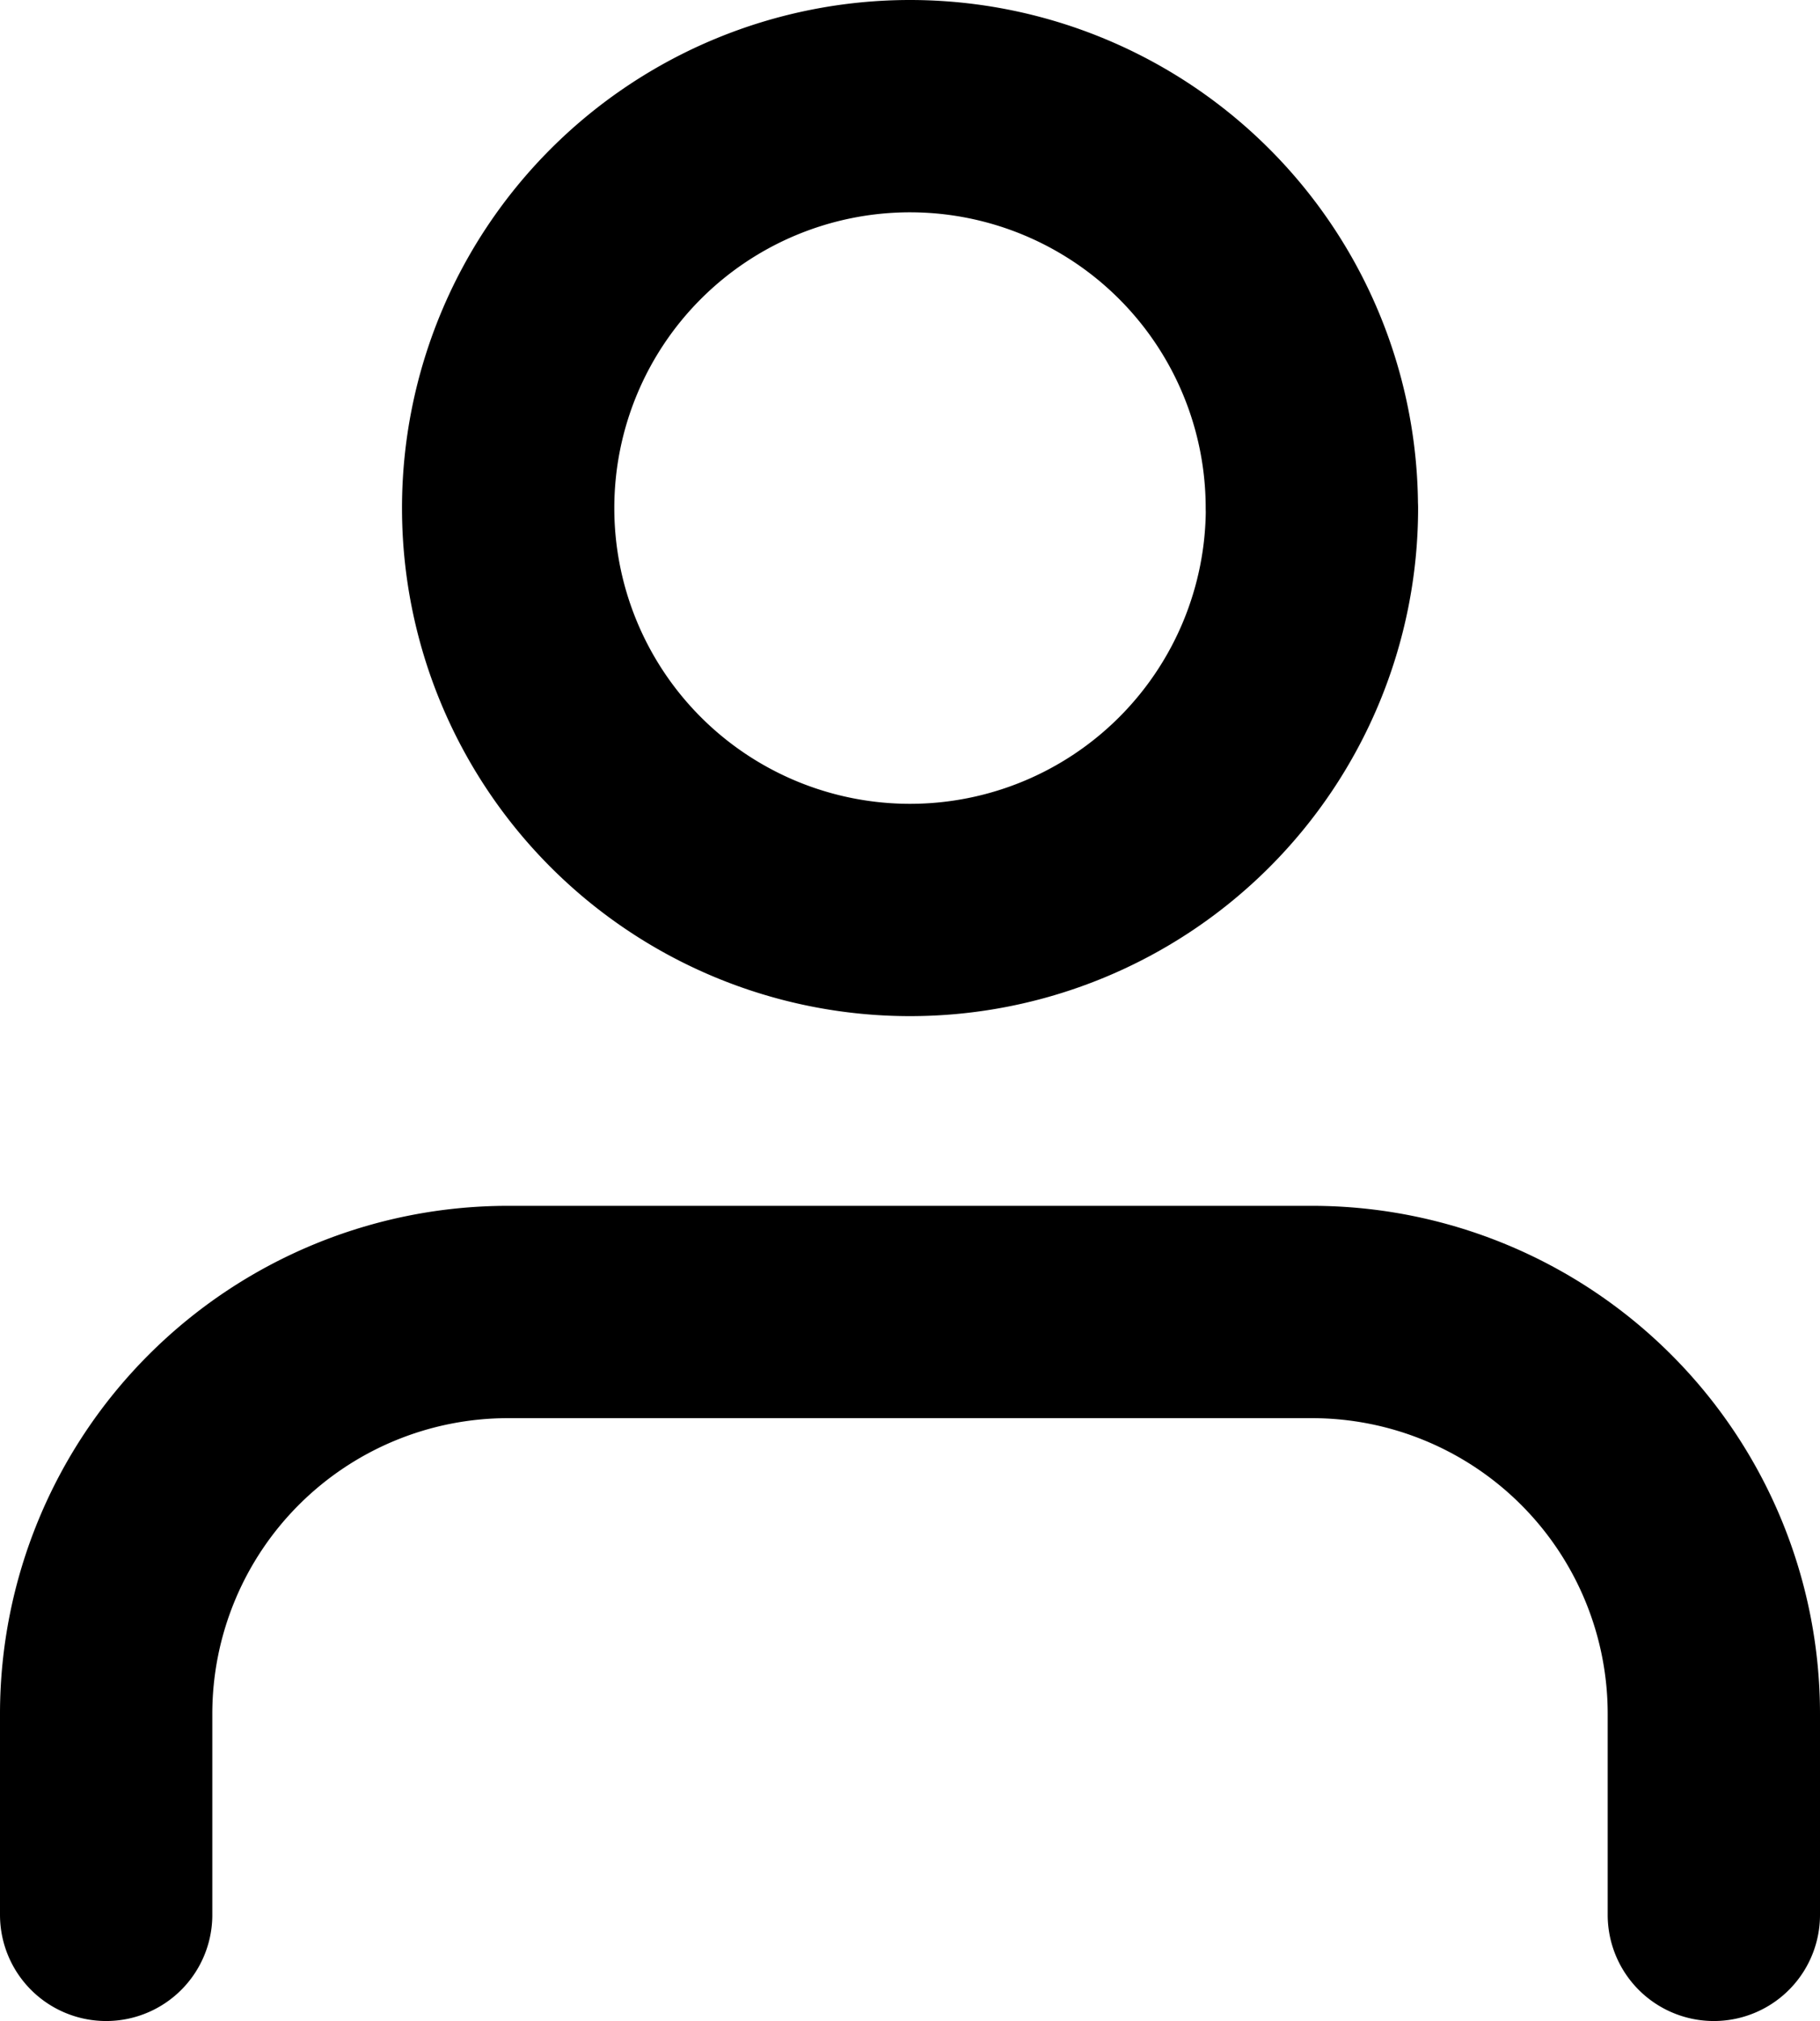
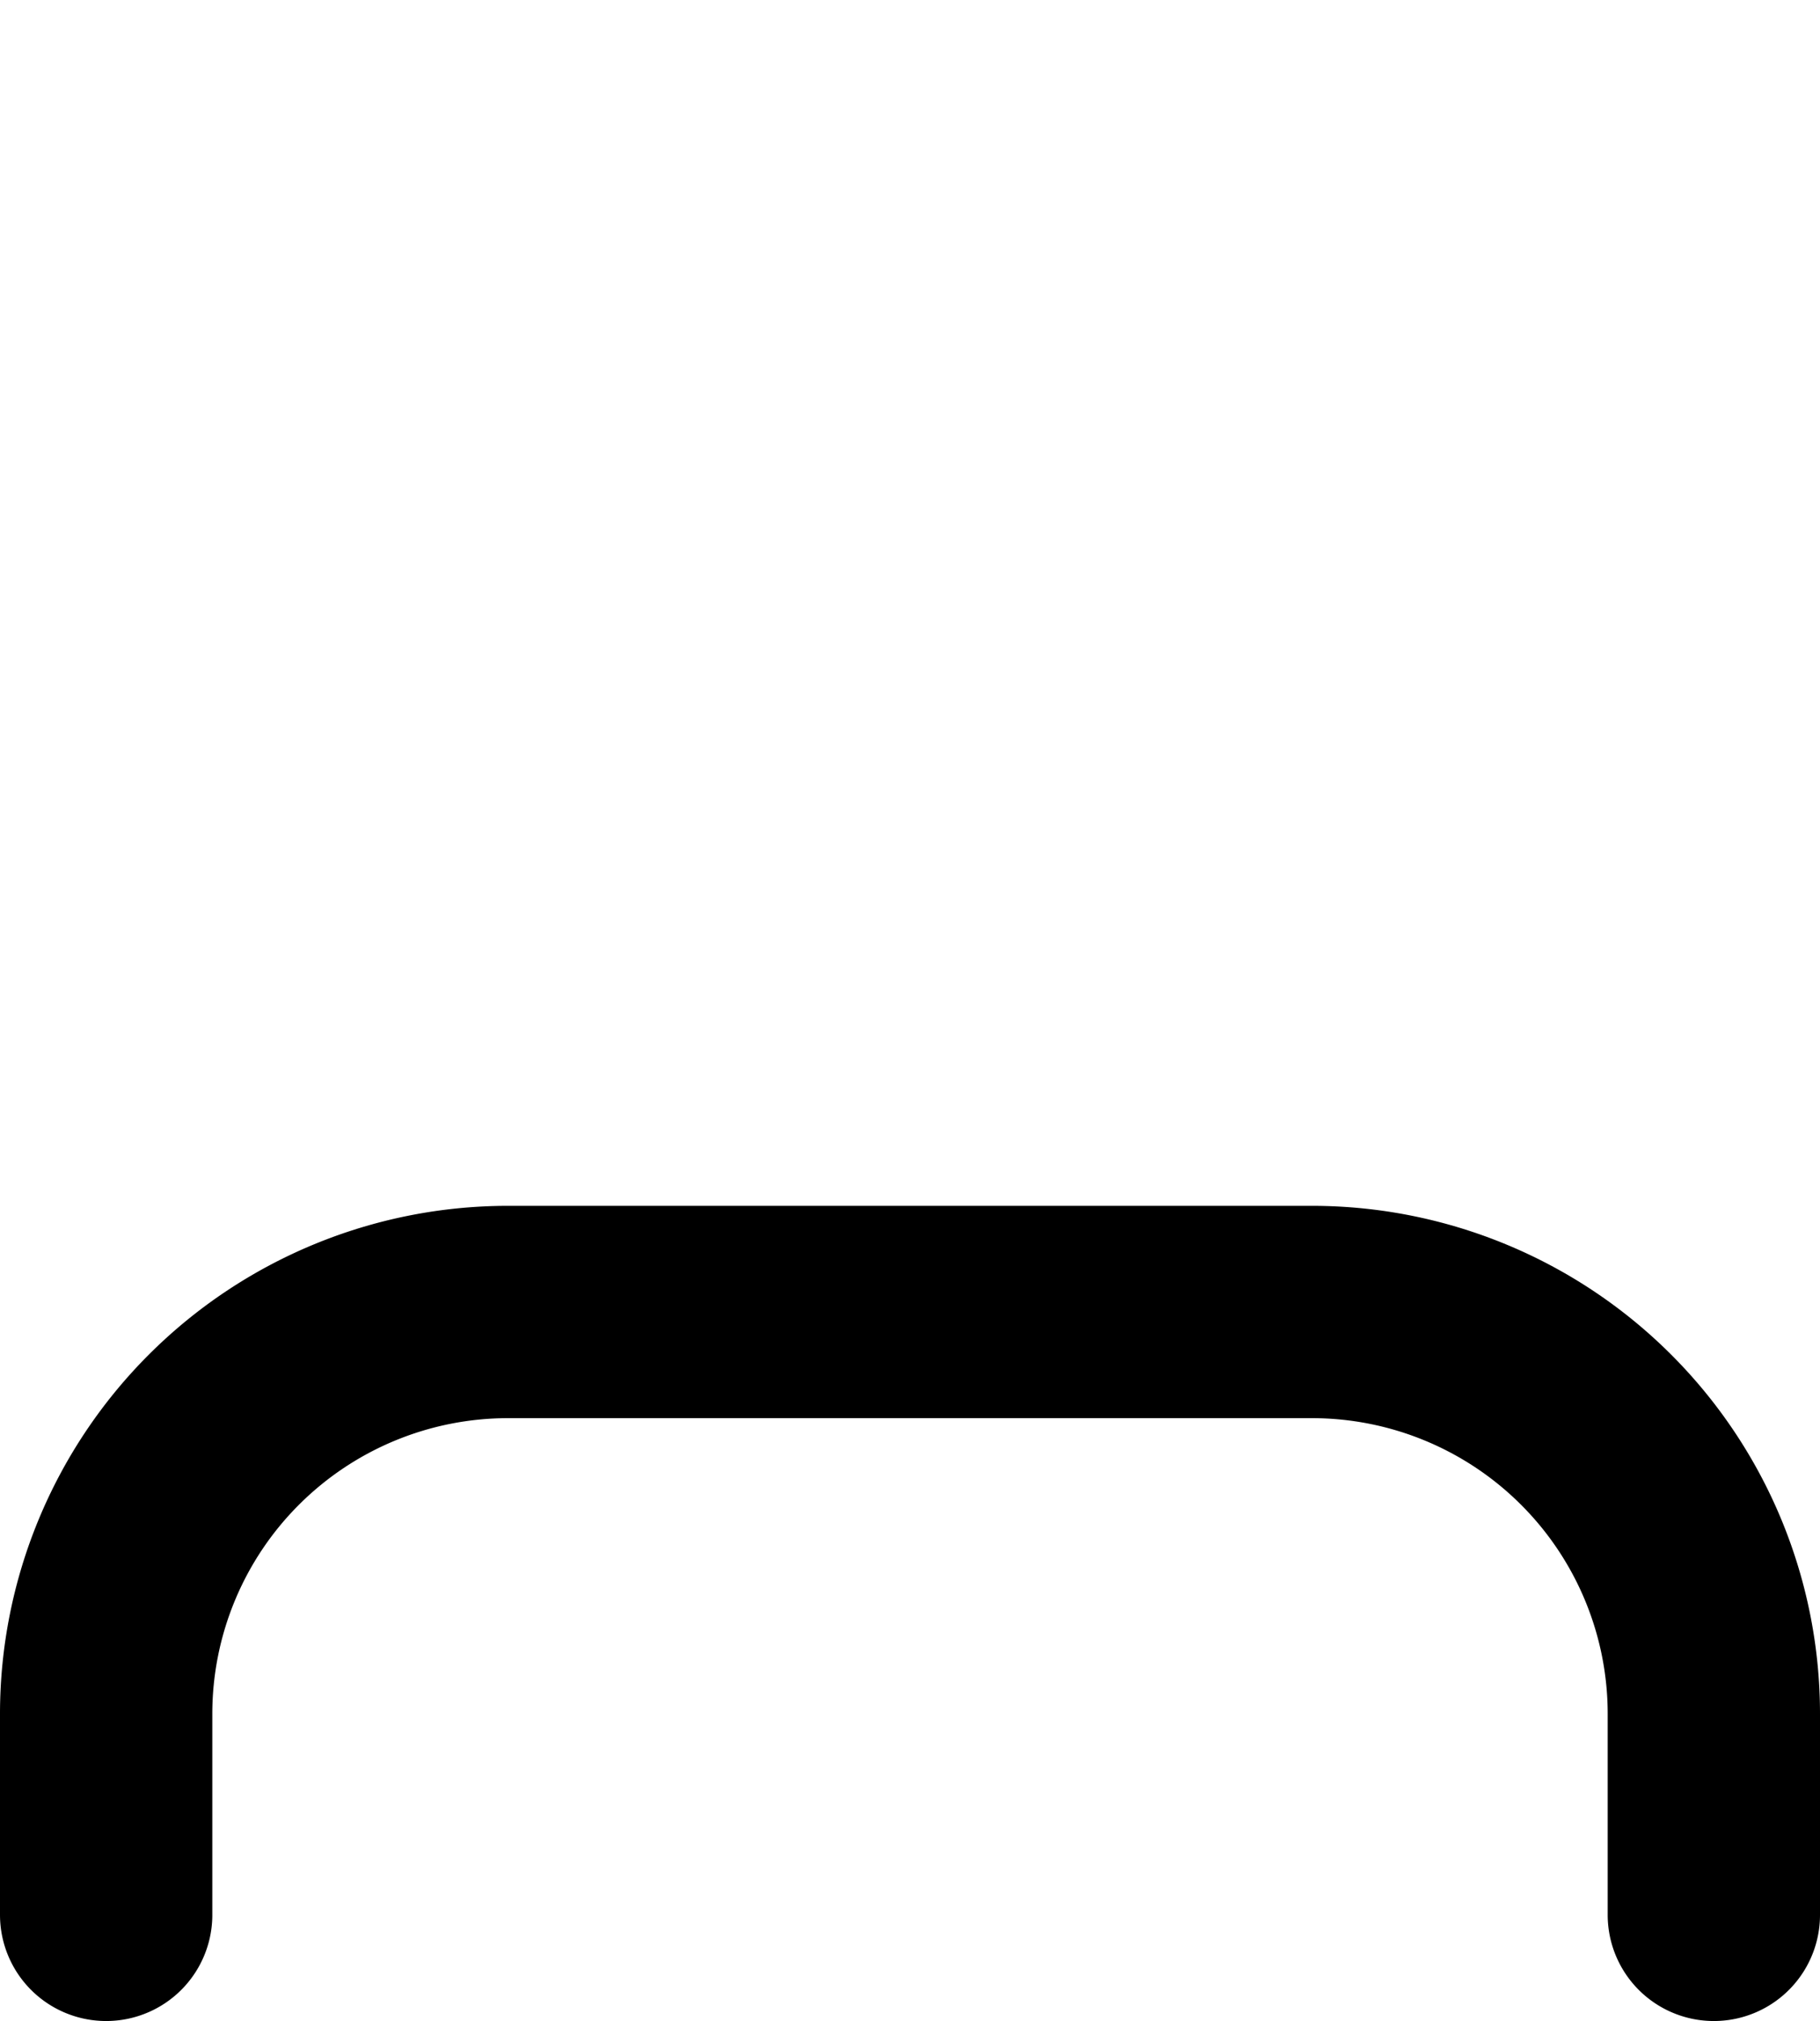
<svg xmlns="http://www.w3.org/2000/svg" width="17.145" height="19.038" viewBox="0 0 17.145 19.038">
  <g id="Icon_feather-user" data-name="Icon feather-user" transform="translate(-5 -3.5)">
    <path id="Path_24" data-name="Path 24" d="M21.145,28.179V26.286A3.786,3.786,0,0,0,17.359,22.5H9.786A3.786,3.786,0,0,0,6,26.286v1.893" transform="translate(0 -6.641)" fill="none" stroke="#000" stroke-linecap="round" stroke-linejoin="round" stroke-width="2" />
-     <path id="Path_25" data-name="Path 25" d="M19.573,8.286A3.786,3.786,0,1,1,15.786,4.5a3.786,3.786,0,0,1,3.786,3.786Z" transform="translate(-2.214)" fill="none" stroke="#000" stroke-linecap="round" stroke-linejoin="round" stroke-width="2" />
  </g>
</svg>